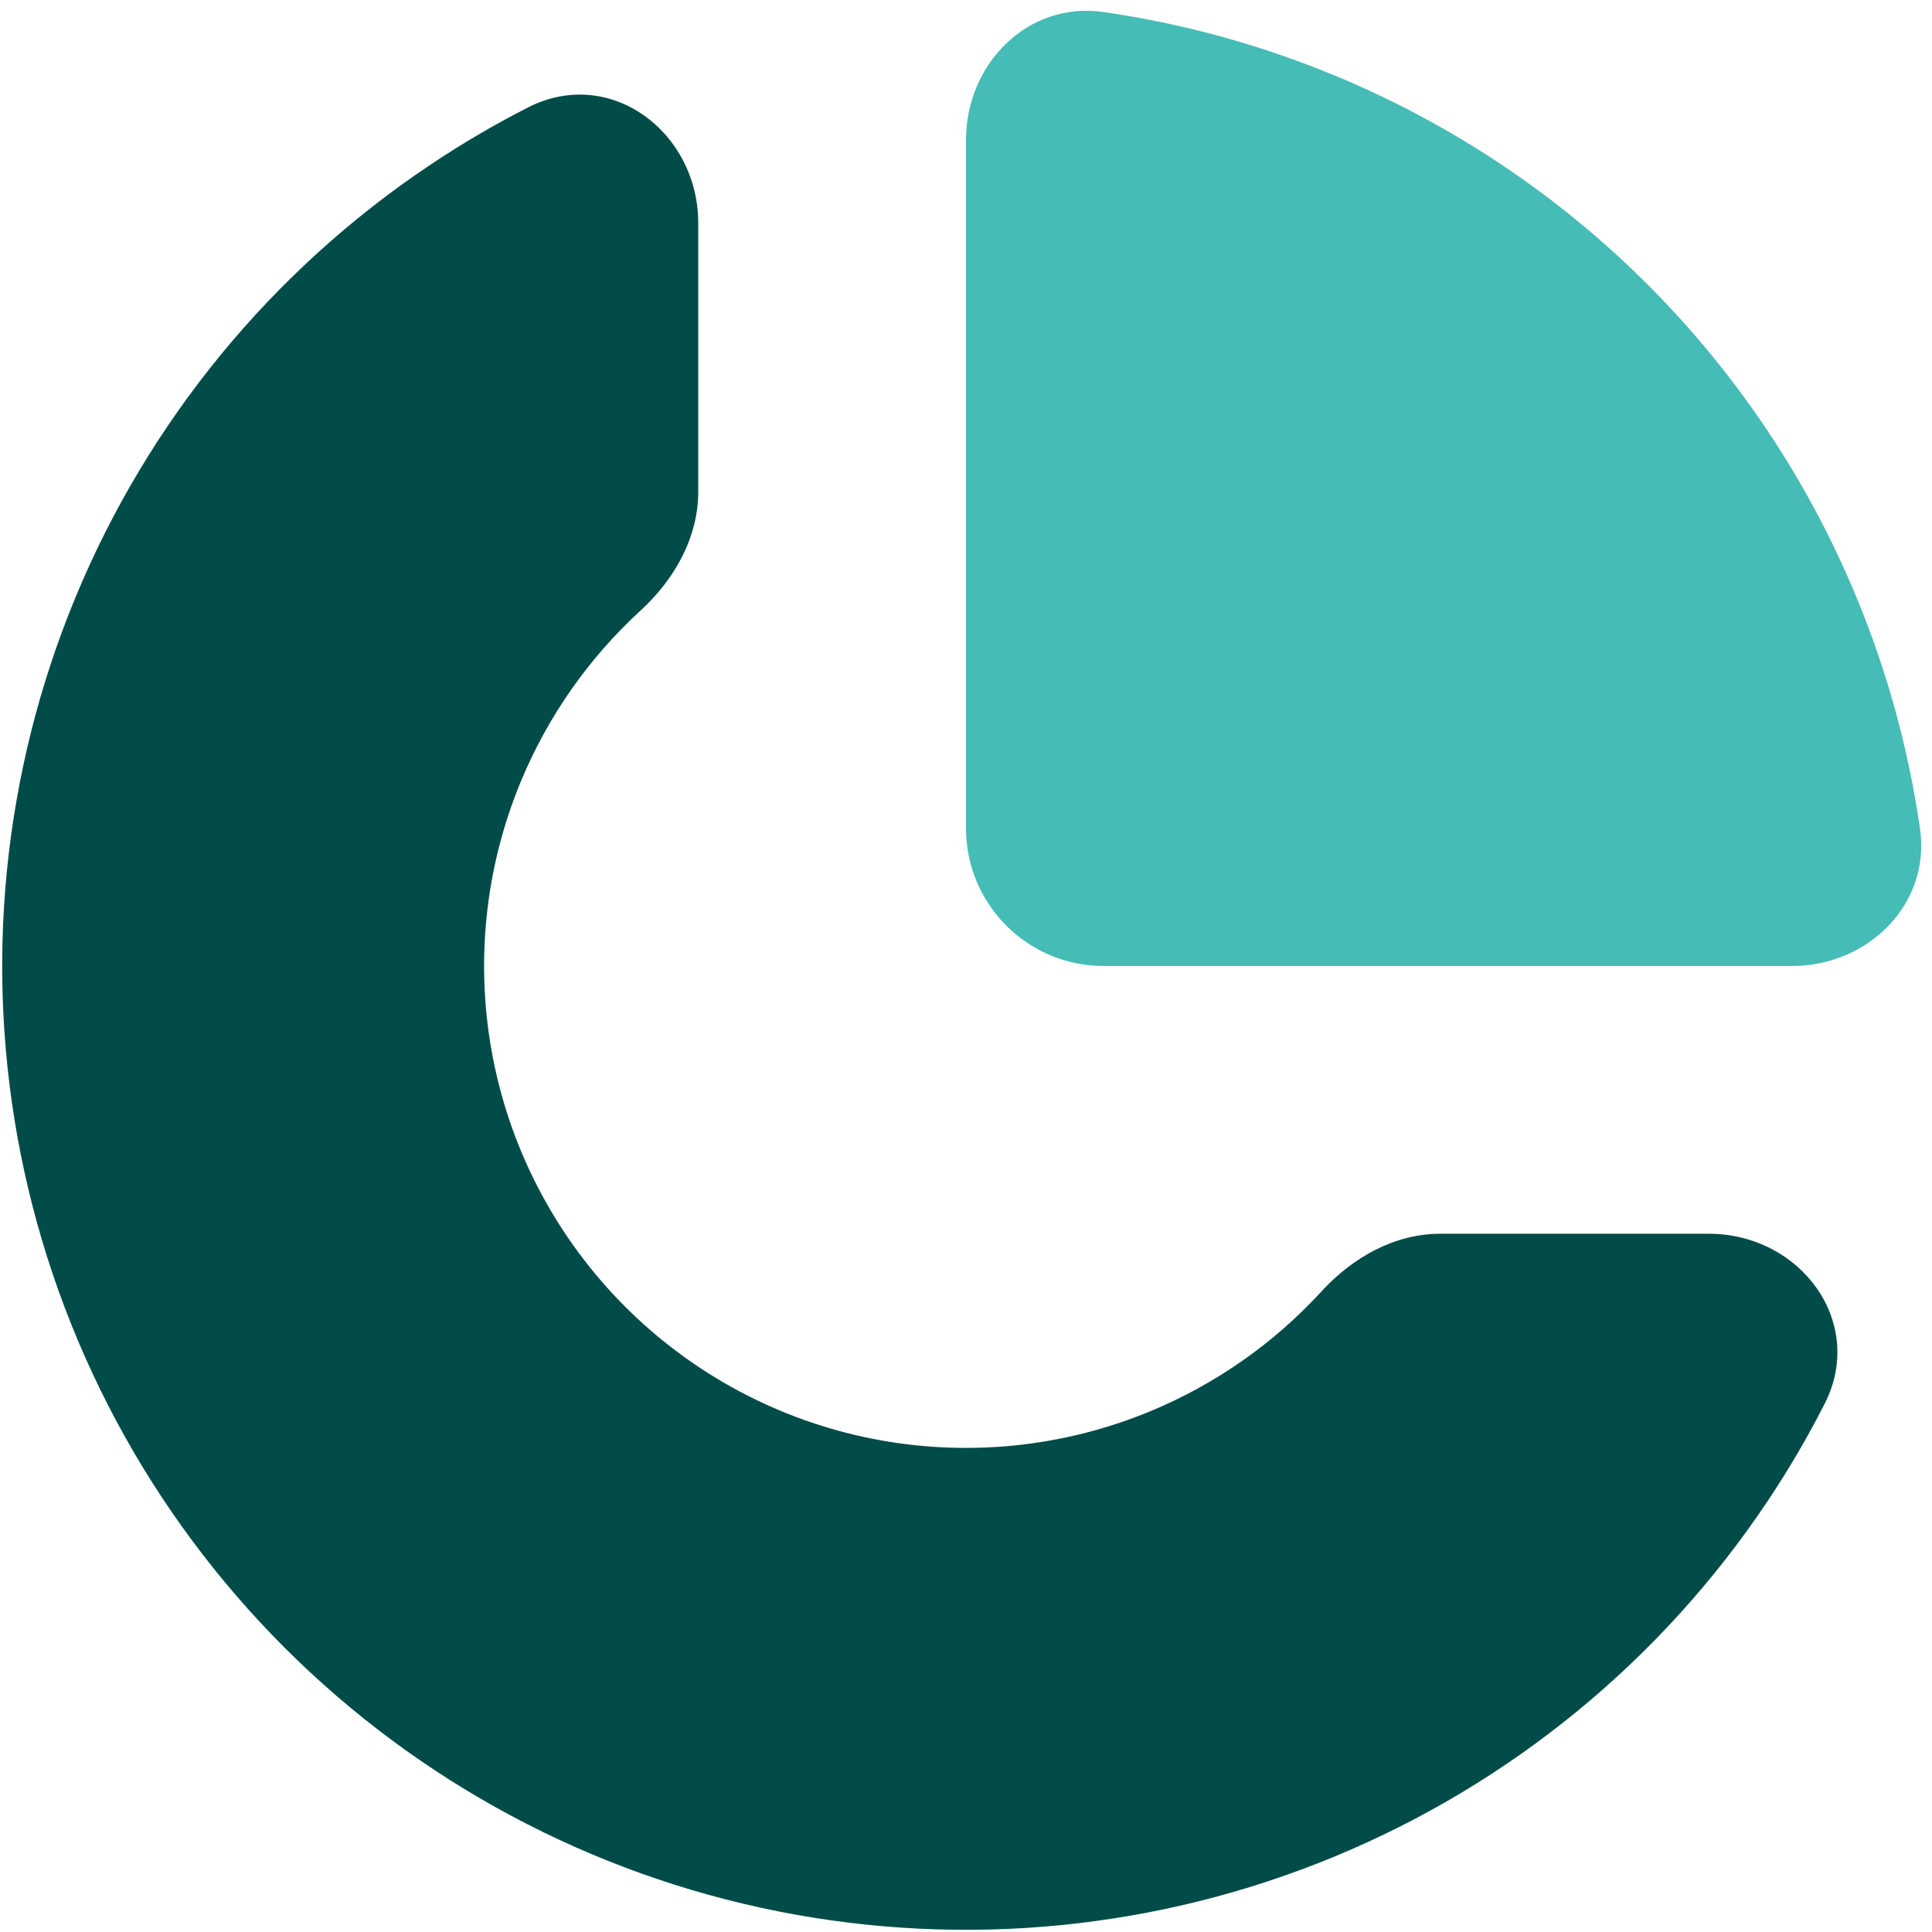
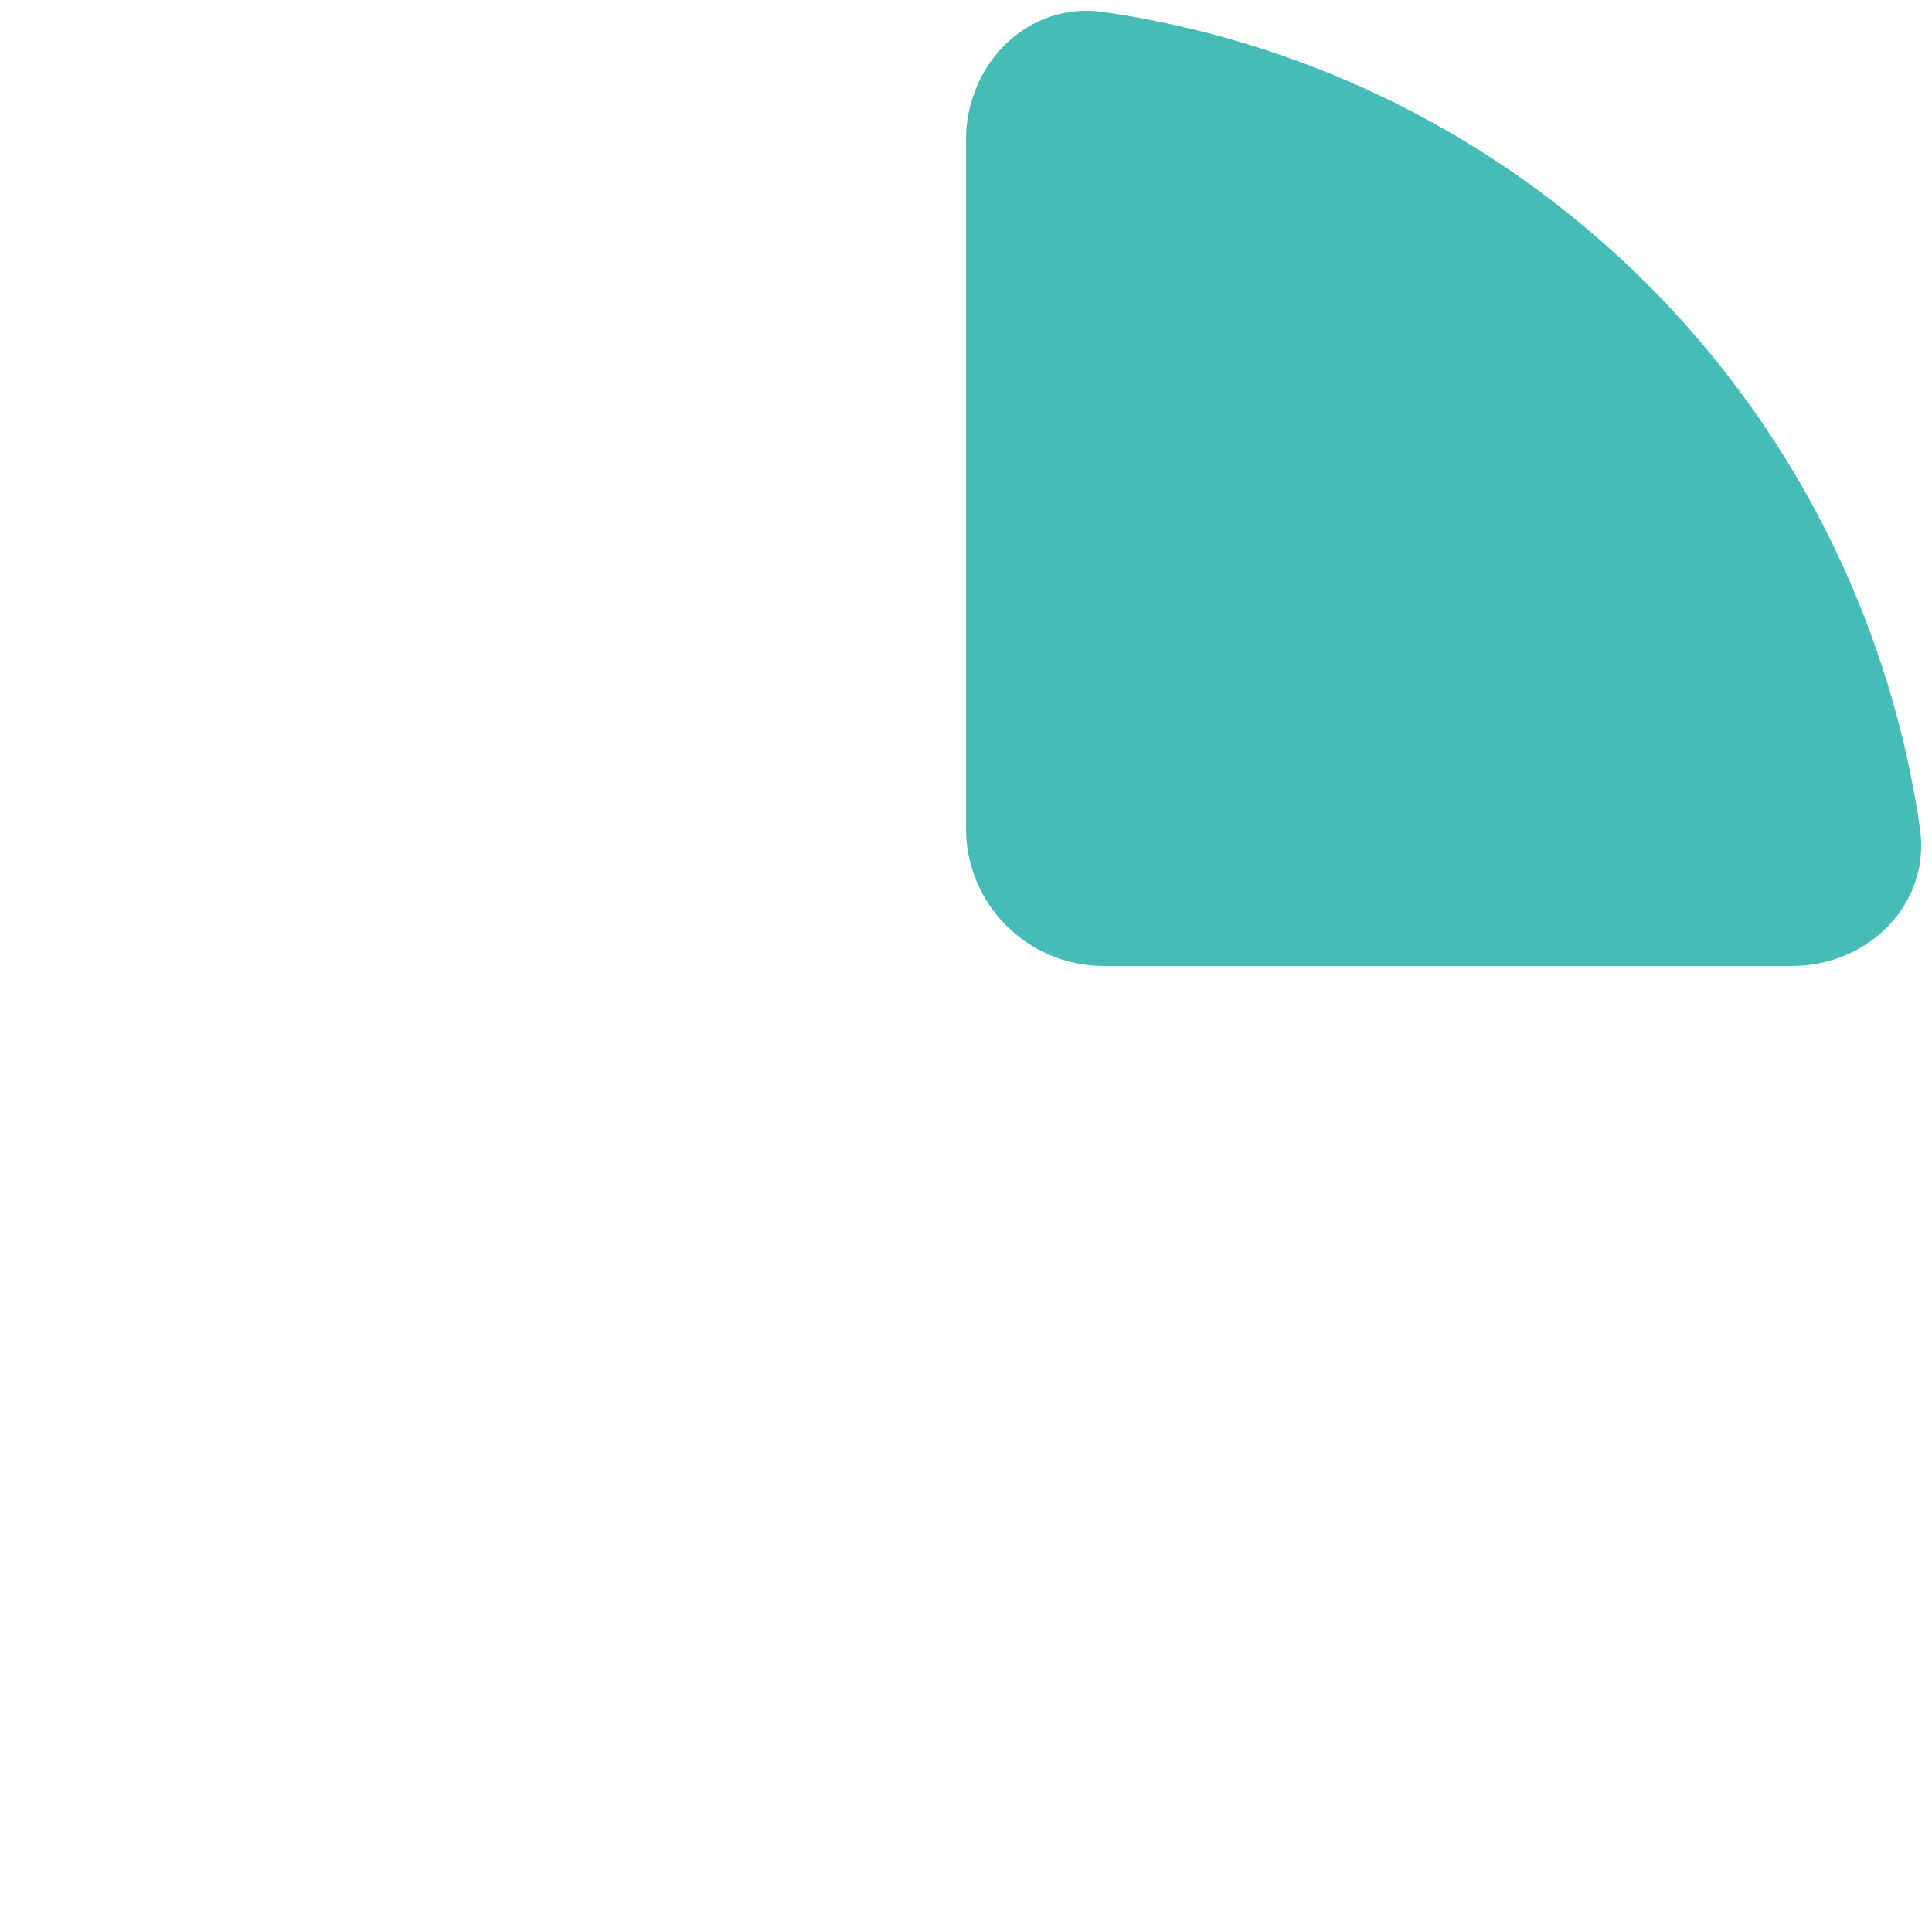
<svg xmlns="http://www.w3.org/2000/svg" width="34" height="34" viewBox="0 0 34 34" fill="none">
-   <path d="M1.33 10.509C2.613 7.41 4.787 4.761 7.577 2.897C8.131 2.526 8.705 2.19 9.296 1.889C10.733 1.157 12.288 2.316 12.288 3.929V8.653C12.288 9.463 11.867 10.201 11.27 10.747C10.361 11.581 9.641 12.606 9.165 13.755C8.523 15.304 8.355 17.009 8.682 18.655C9.009 20.3 9.817 21.811 11.003 22.997C12.189 24.183 13.7 24.991 15.345 25.318C16.991 25.645 18.696 25.477 20.245 24.835C21.394 24.359 22.419 23.639 23.253 22.73C23.799 22.133 24.537 21.712 25.347 21.712H30.071C31.684 21.712 32.843 23.267 32.111 24.704C31.81 25.295 31.474 25.869 31.103 26.423C29.239 29.213 26.59 31.387 23.491 32.67C20.392 33.954 16.981 34.29 13.691 33.636C10.401 32.981 7.378 31.366 5.006 28.994C2.634 26.622 1.019 23.599 0.364 20.309C-0.29 17.019 0.046 13.608 1.33 10.509Z" fill="#014C48" />
  <path d="M32.67 10.509C33.213 11.819 33.588 13.188 33.789 14.585C33.979 15.91 32.877 17 31.538 17H19.423C18.085 17 17 15.915 17 14.577V2.462C17 1.123 18.09 0.021 19.415 0.211C20.812 0.412 22.181 0.787 23.491 1.33C25.549 2.182 27.419 3.431 28.994 5.006C30.569 6.581 31.818 8.451 32.67 10.509Z" fill="#45BCB6" />
</svg>